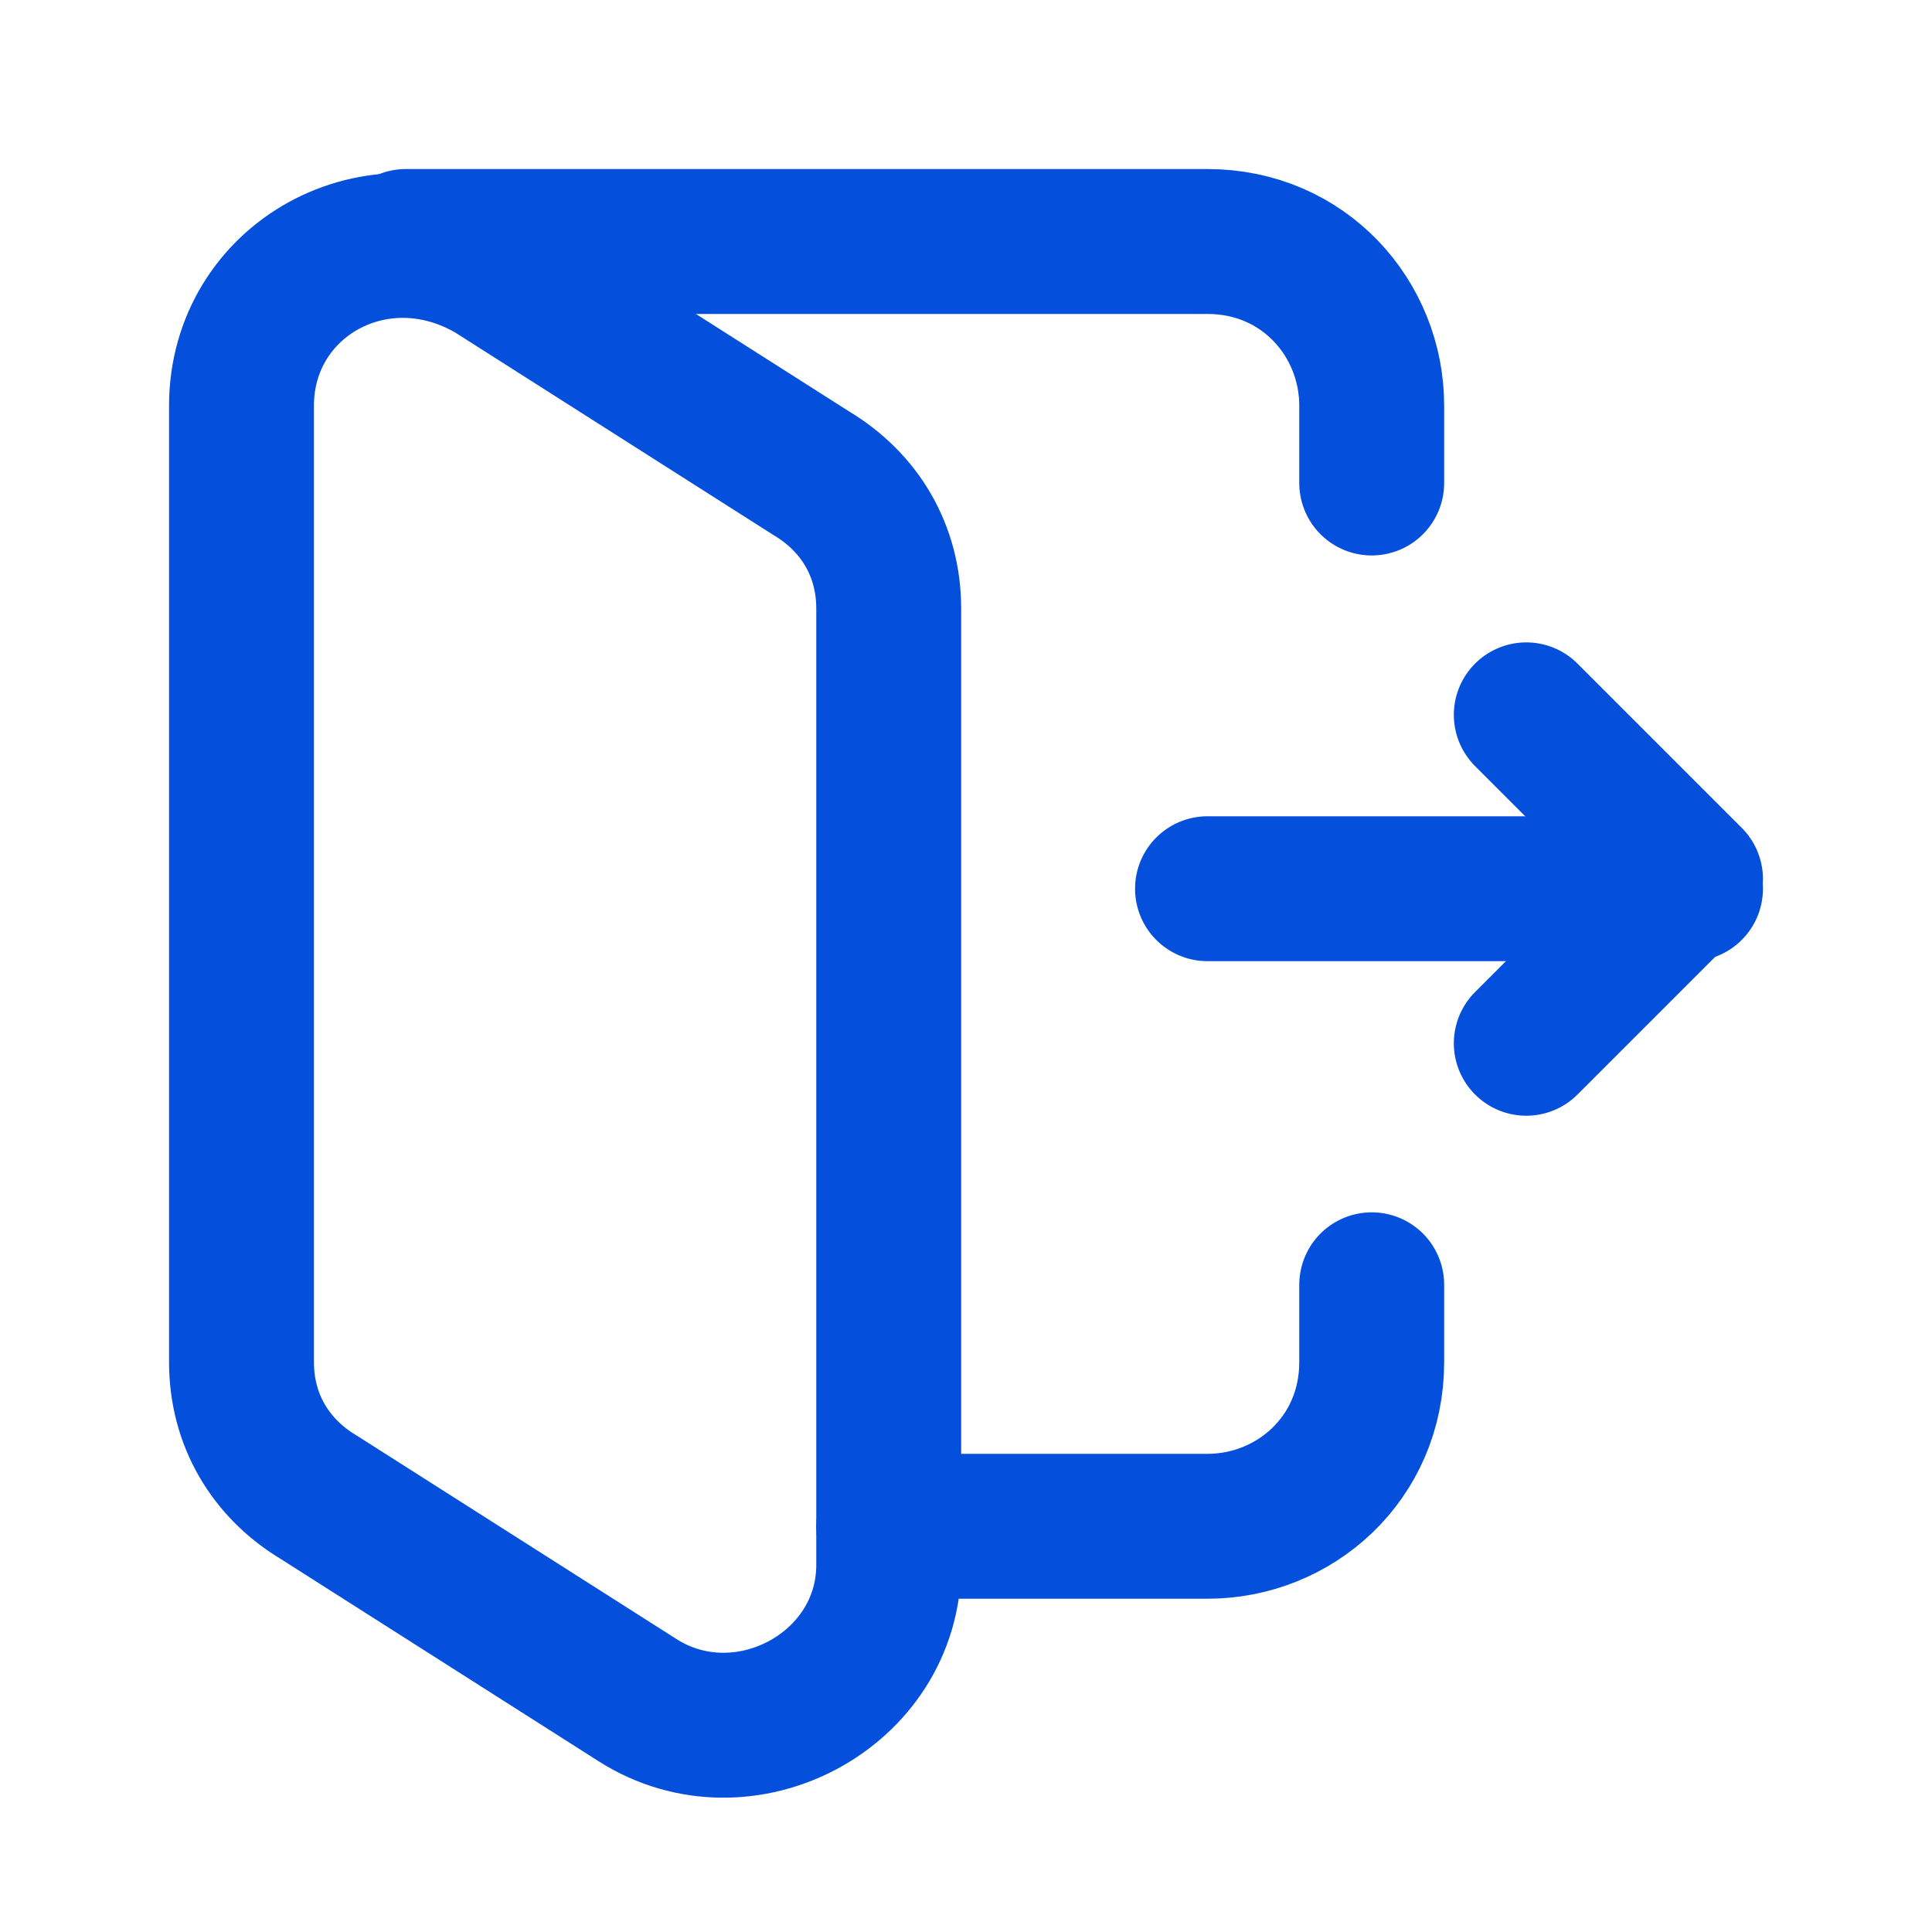
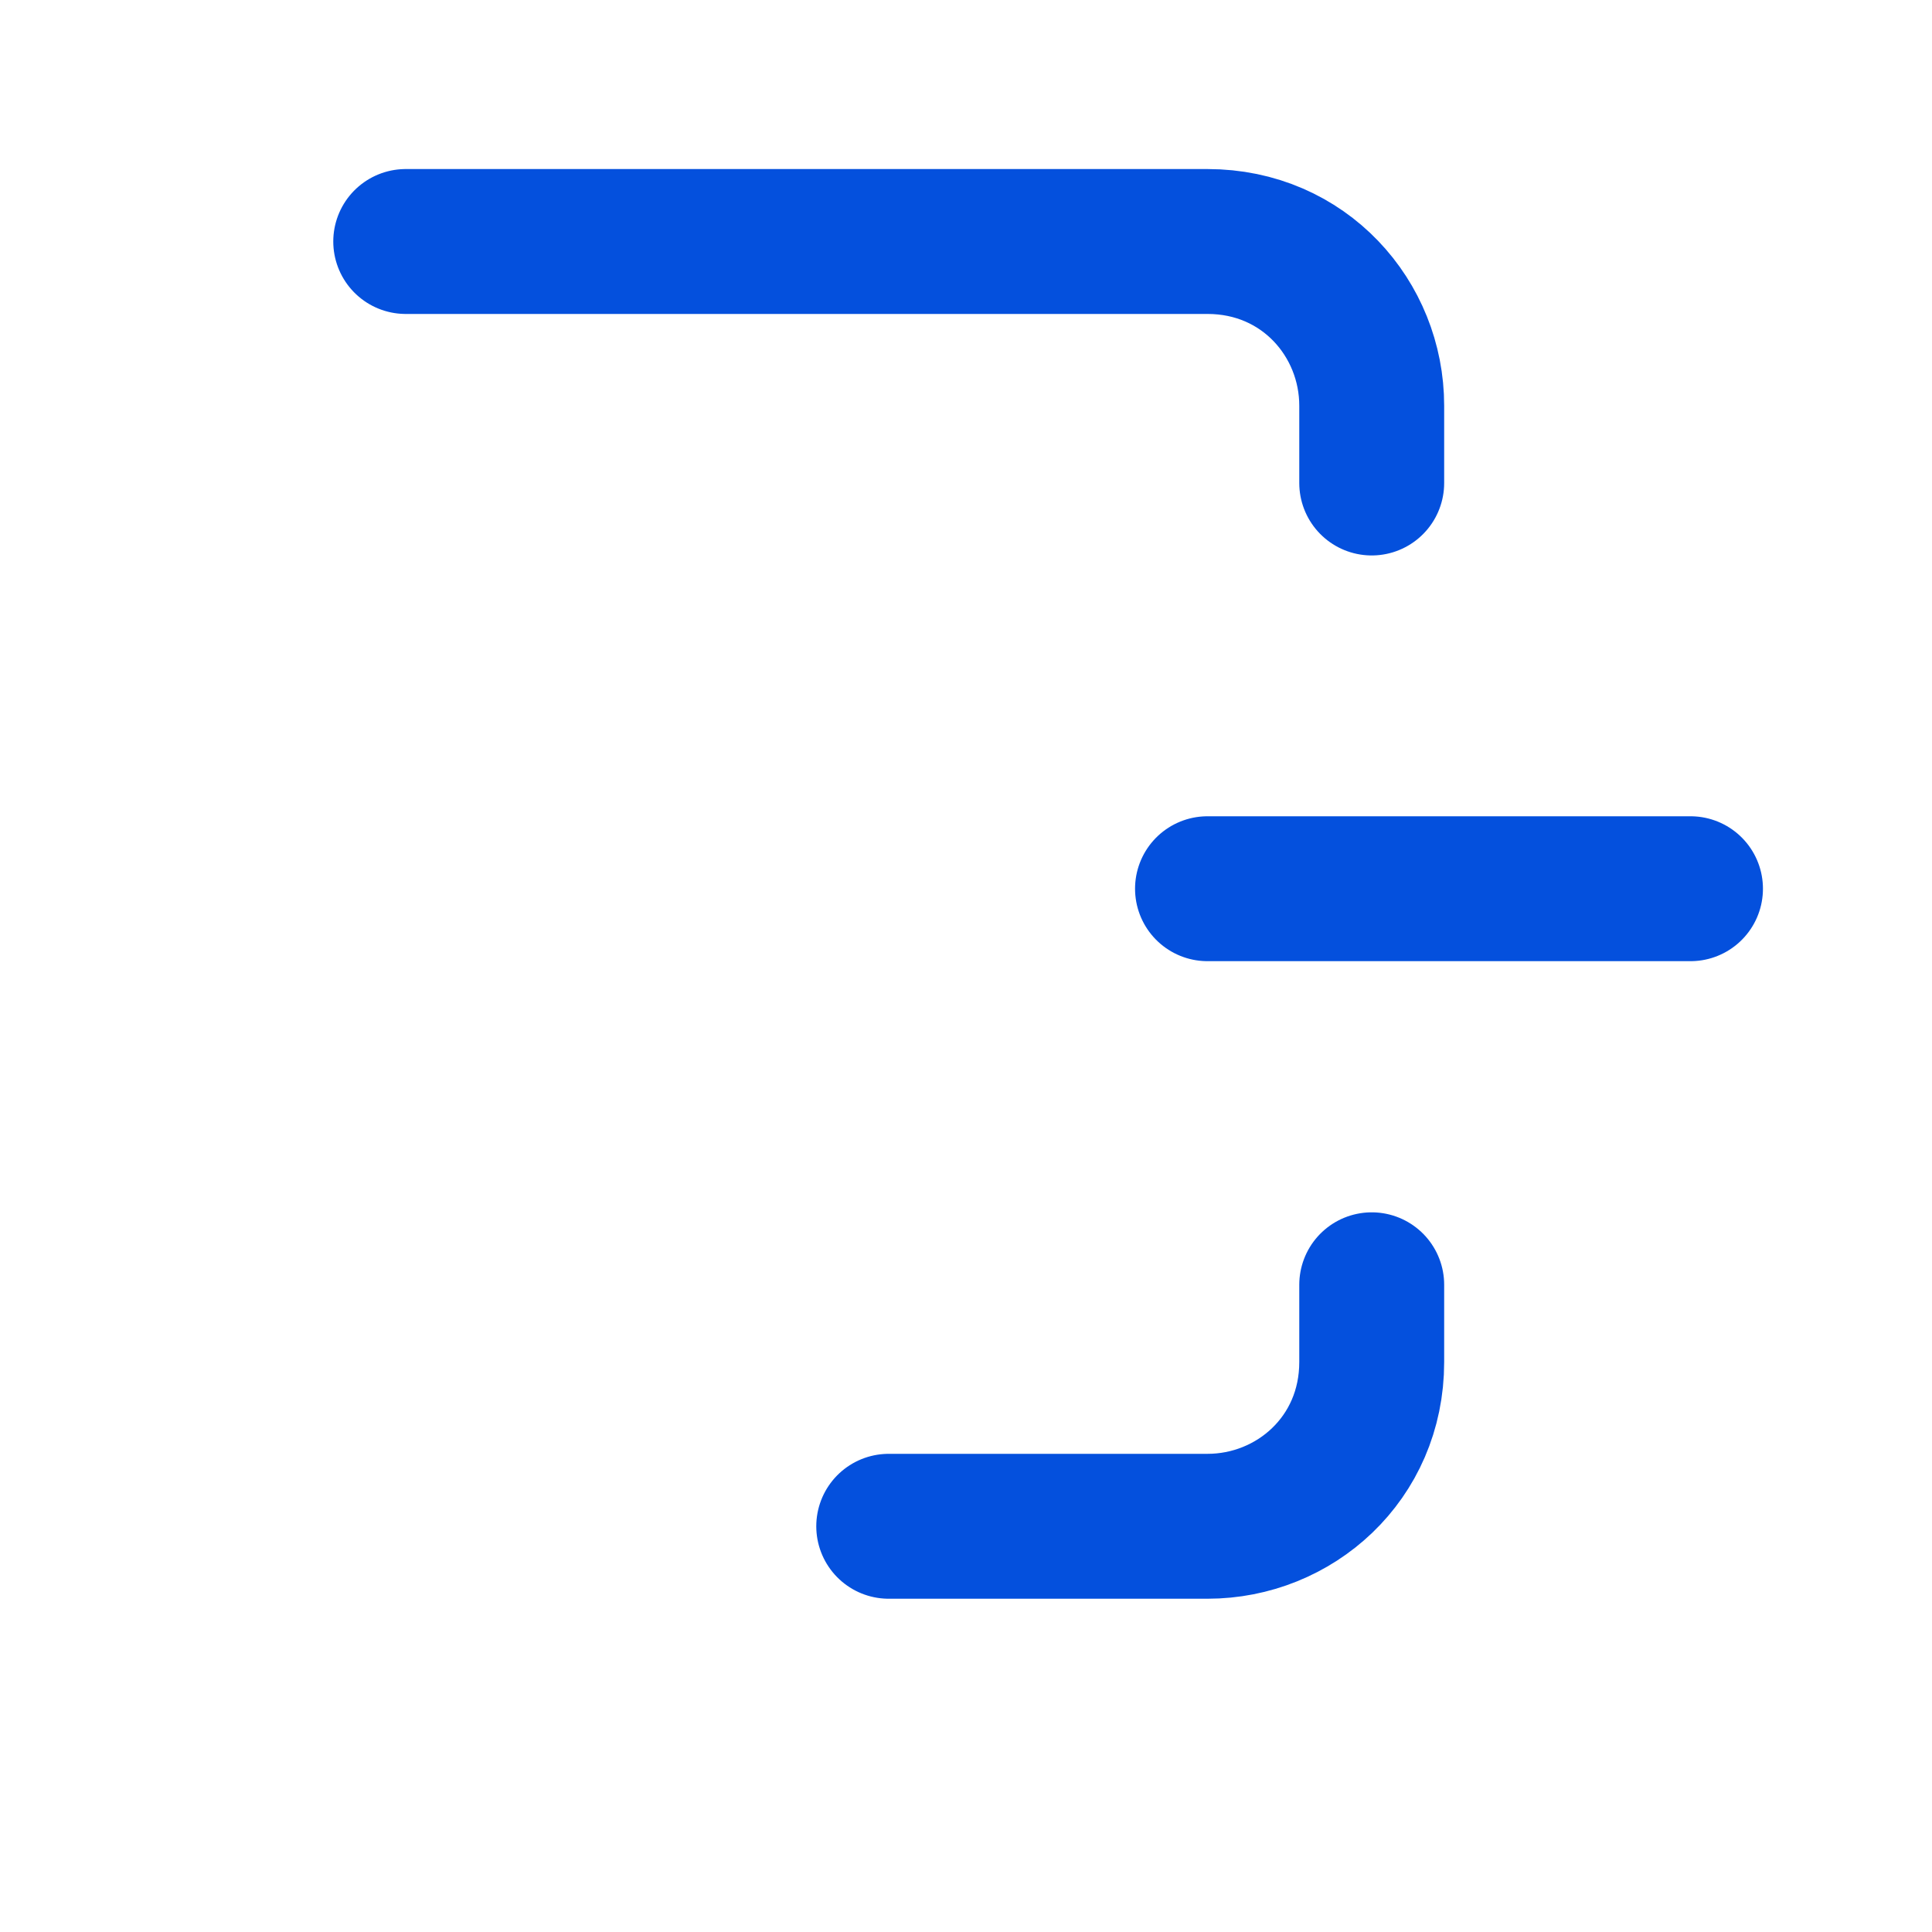
<svg xmlns="http://www.w3.org/2000/svg" version="1.1" id="Слой_1" x="0px" y="0px" viewBox="0 0 20 20" style="enable-background:new 0 0 20 20;" xml:space="preserve">
  <style type="text/css">
	.st0{fill:none;}
	.st1{fill:none;stroke:#0450DD;stroke-width:1.5;stroke-linecap:round;stroke-linejoin:round;}
</style>
  <rect class="st0" width="20" height="20" />
  <g>
-     <path class="st1" d="M9.2,16.2V6.3c0-0.6-0.3-1.1-0.8-1.4L5.1,2.8C3.9,2.1,2.5,2.9,2.5,4.2v9.9c0,0.6,0.3,1.1,0.8,1.4l3.3,2.1   C7.7,18.3,9.2,17.5,9.2,16.2z" />
    <path class="st1" d="M12.5,9.2h5" />
-     <path class="st1" d="M15.8,10.8l1.7-1.7l-1.7-1.7" />
    <path class="st1" d="M9.2,15.8h3.3c0.9,0,1.7-0.7,1.7-1.7v-0.8" />
    <path class="st1" d="M14.2,5V4.2c0-0.9-0.7-1.7-1.7-1.7H4.2" />
  </g>
</svg>